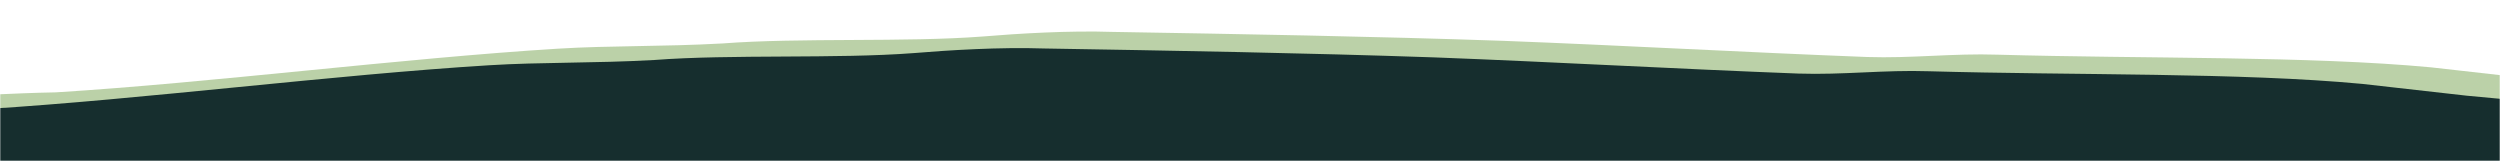
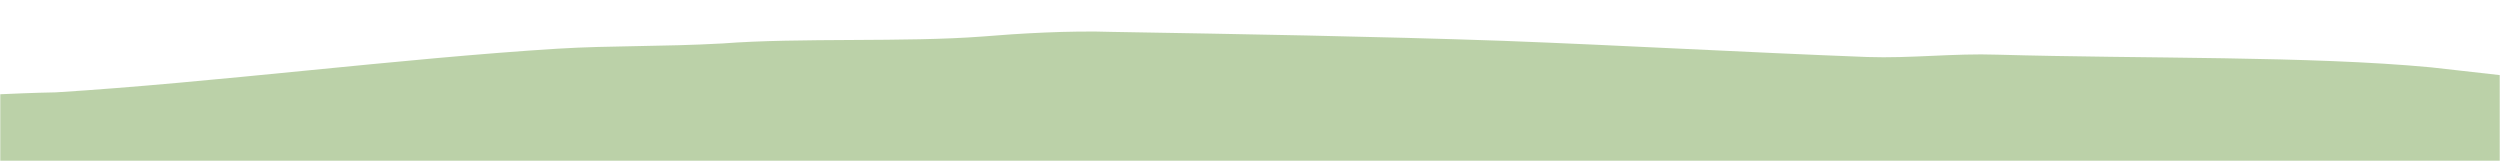
<svg xmlns="http://www.w3.org/2000/svg" width="1056" height="68" viewBox="0 0 1056 68" fill="none" preserveAspectRatio="none">
  <mask id="mask0" mask-type="alpha" maskUnits="userSpaceOnUse" x="0" y="0" width="1440" height="68">
    <path d="M1056 0H-384V68H1056V0Z" fill="#C4C4C4" />
  </mask>
  <g mask="url(#mask0)">
    <path d="M1966.02 318.843C1944.03 318.277 1943.88 309.639 1925.54 308.048C1925.54 308.048 1921.88 308.113 1921.89 309.073C1914.59 310.164 1914.68 314.964 1911.05 316.949C1903.74 318.04 1892.76 318.237 1889.12 319.263C1881.84 322.274 1874.56 324.325 1867.29 327.336C1856.32 328.493 1849.01 329.584 1838.05 330.741C1830.74 331.832 1827.1 332.858 1819.77 332.989C1805.1 331.332 1805.01 326.533 1797.6 321.865C1790.21 318.157 1779.14 313.555 1771.75 309.847C1764.34 305.179 1756.93 300.512 1749.52 295.844C1716.26 279.158 1675.69 263.563 1638.79 247.903C1631.4 244.195 1627.68 241.381 1620.29 237.673C1594.47 227.574 1568.62 215.556 1531.87 208.535C1506.15 204.195 1480.44 199.856 1454.72 195.517C1440.01 191.94 1425.3 188.363 1414.24 184.721C1381.15 177.634 1348.08 171.506 1314.99 164.419C1171.68 138.186 1008.08 205.212 817.41 193.271C788.11 192.837 758.8 192.403 729.47 191.008C656.16 187.523 575.562 186.089 498.589 182.67C476.586 181.144 454.601 180.579 432.599 179.053C395.952 177.79 352.033 179.539 311.759 180.262C209.243 182.101 110.406 184.835 33.639 192.934C-2.905 197.43 -39.449 201.927 -72.332 206.358C-108.893 209.894 -141.776 214.325 -178.337 217.861C-211.254 220.372 -247.867 221.029 -273.444 224.369C-375.753 237.727 -468.556 168.581 -552.456 187.369C-574.337 192.563 -592.558 197.691 -614.422 203.844C-639.965 209.103 -658.134 217.11 -687.338 222.435C-716.542 227.76 -745.798 230.206 -767.645 237.319C-818.576 256.476 -858.506 276.395 -905.758 296.447C-931.197 307.465 -967.707 313.881 -982.111 327.582C-1007.6 335.72 -1018.43 344.556 -1025.6 353.326C-1032.75 363.056 -1032.56 373.615 -1036.05 383.279C-1043.2 393.009 -1032.06 401.45 -1039.19 412.14C-1042.72 419.884 -1046.24 427.629 -1049.76 435.373C-1056.95 443.184 -1053.13 451.757 -1060.3 460.527C-1067.45 470.257 -1059.9 482.603 -1067.05 492.333C-1066.98 496.172 -1066.93 499.052 -1066.86 502.891C-1066.78 507.691 -1066.69 512.49 -1066.61 517.289C-1062.86 522.023 -1051.82 524.705 -1044.43 528.413C-1037 534.041 -1029.58 539.668 -1025.81 545.362C-1018.35 552.909 -1014.55 560.522 -1007.09 568.07C-1003.33 573.763 -1010.53 580.613 -1003.12 585.281C-988.255 597.497 -962.436 607.595 -947.567 619.81C-928.968 635.799 -913.875 660.492 -975.996 668.328C-986.963 669.485 -994.32 667.697 -1005.3 667.894C-1012.61 668.985 -1012.57 670.905 -1016.2 672.89C-1019.86 672.956 -1023.51 673.982 -1023.51 673.982C-1049.22 669.642 -1067.63 664.212 -1100.65 660.964C-1115.33 659.307 -1133.64 659.635 -1151.96 659.004C-1170.29 658.373 -1188.69 652.942 -1199.73 650.26C-1354.5 597.348 -1389.49 484.677 -1317.83 396.017C-1289.12 362.856 -1274.98 334.758 -1231.54 306.134C-1206.19 290.316 -1173.48 276.287 -1151.77 261.495C-1148.19 256.63 -1144.64 250.805 -1137.4 245.875C-1130.2 239.024 -1119.34 232.108 -1104.78 227.046C-1086.61 219.039 -1057.44 211.794 -1028.23 206.469C-1006.35 201.276 -977.114 197.871 -958.911 191.783C-904.319 172.56 -842.421 152.246 -773.115 136.6C-754.877 132.432 -740.336 126.41 -718.454 121.217C-674.656 112.75 -623.485 107.031 -576.008 99.457C-462.835 79.183 -552.193 56.583 -416.915 43.594C-398.643 41.346 -376.64 42.871 -354.69 41.517C-314.45 38.874 -67.929 43.532 -31.35 40.955C-13.044 40.627 5.245 39.338 23.552 39.01C89.403 34.947 169.792 24.623 235.644 20.561C257.595 19.207 279.58 19.773 305.191 18.353C338.108 15.842 382.096 17.933 415.013 15.422C429.641 14.199 451.591 12.845 469.915 13.476C524.869 14.411 579.822 15.345 634.79 17.239C686.1 19.198 737.43 22.118 788.74 24.078C807.06 24.709 825.34 22.461 843.66 23.092C905.95 24.855 975.52 23.606 1026.88 28.446C1041.56 30.102 1056.24 31.759 1070.92 33.416C1103.94 36.664 1136.94 38.953 1162.66 43.292C1184.73 48.657 1206.78 53.062 1228.85 58.427C1250.89 61.872 1283.82 60.321 1302.2 63.831C1324.25 68.237 1350 74.496 1368.41 79.926C1379.46 83.568 1383.2 87.342 1397.89 89.959C1431 98.006 1478.72 103.871 1519.13 110.827C1537.52 115.298 1555.91 119.769 1570.64 124.305C1600.07 131.458 1633.16 138.546 1666.23 144.673C1673.63 148.381 1681.02 152.089 1692.07 155.731C1714.19 163.976 1743.64 172.089 1765.76 180.333C1780.49 184.87 1806.16 186.33 1820.89 190.866C1850.35 199.939 1865.18 210.234 1883.7 221.424C1891.12 227.052 1894.9 233.705 1905.99 239.267C1920.79 247.643 1931.93 256.084 1946.75 265.42C1950.46 268.234 1965.26 276.61 1958.01 280.58C1954.38 282.566 1947.06 282.697 1939.75 283.788C1925.31 295.57 2002.48 309.547 1966.02 318.843Z" fill="#BBD1A8" />
-     <path d="M1937.02 325.843C1915.03 325.277 1914.88 316.639 1896.54 315.048C1896.54 315.048 1892.88 315.113 1892.89 316.073C1885.59 317.164 1885.68 321.964 1882.05 323.949C1874.74 325.04 1863.76 325.237 1860.12 326.263C1852.84 329.274 1845.56 331.325 1838.29 334.336C1827.32 335.493 1820.01 336.584 1809.05 337.741C1801.74 338.832 1798.1 339.858 1790.77 339.989C1776.1 338.332 1776.01 333.533 1768.6 328.865C1761.21 325.157 1750.14 320.555 1742.75 316.847C1735.34 312.179 1727.93 307.512 1720.52 302.844C1687.26 286.158 1646.69 270.563 1609.79 254.903C1602.4 251.195 1598.68 248.381 1591.29 244.673C1565.47 234.574 1539.62 222.556 1502.87 215.535C1477.15 211.195 1451.44 206.856 1425.72 202.517C1411.01 198.94 1396.3 195.363 1385.24 191.721C1352.15 184.634 1319.08 178.506 1285.99 171.419C1142.68 145.186 979.08 212.212 788.41 200.271C759.11 199.837 729.8 199.403 700.47 198.008C627.16 194.523 546.562 193.089 469.589 189.67C447.586 188.144 425.602 187.579 403.599 186.053C366.952 184.79 323.033 186.539 282.759 187.262C180.243 189.101 81.406 191.835 4.639 199.934C-31.905 204.43 -68.449 208.927 -101.332 213.358C-137.893 216.894 -170.776 221.325 -207.337 224.861C-240.254 227.372 -276.867 228.029 -302.444 231.369C-404.753 244.727 -497.556 175.581 -581.456 194.369C-603.337 199.563 -621.558 204.691 -643.422 210.844C-668.965 216.103 -687.134 224.11 -716.338 229.435C-745.542 234.76 -774.798 237.206 -796.645 244.319C-847.576 263.476 -887.506 283.395 -934.758 303.447C-960.197 314.465 -996.707 320.881 -1011.11 334.582C-1036.6 342.72 -1047.43 351.556 -1054.6 360.326C-1061.75 370.056 -1061.56 380.615 -1065.05 390.279C-1072.2 400.009 -1061.06 408.45 -1068.19 419.14C-1071.72 426.884 -1075.24 434.629 -1078.76 442.373C-1085.95 450.184 -1082.13 458.757 -1089.3 467.527C-1096.45 477.257 -1088.9 489.603 -1096.05 499.333C-1095.98 503.172 -1095.93 506.052 -1095.86 509.891C-1095.78 514.691 -1095.69 519.49 -1095.61 524.289C-1091.86 529.023 -1080.82 531.705 -1073.43 535.413C-1066 541.041 -1058.58 546.668 -1054.81 552.362C-1047.35 559.909 -1043.55 567.522 -1036.09 575.07C-1032.33 580.763 -1039.53 587.613 -1032.12 592.281C-1017.25 604.497 -991.436 614.595 -976.567 626.81C-957.968 642.799 -942.875 667.492 -1005 675.328C-1015.96 676.485 -1023.32 674.697 -1034.3 674.894C-1041.61 675.985 -1041.57 677.905 -1045.2 679.89C-1048.86 679.956 -1052.51 680.982 -1052.51 680.982C-1078.22 676.642 -1096.63 671.212 -1129.65 667.964C-1144.33 666.307 -1162.64 666.635 -1180.96 666.004C-1199.29 665.373 -1217.69 659.942 -1228.73 657.26C-1383.5 604.348 -1418.49 491.677 -1346.83 403.017C-1318.12 369.856 -1303.98 341.758 -1260.54 313.134C-1235.19 297.316 -1202.48 283.287 -1180.77 268.495C-1177.19 263.63 -1173.64 257.805 -1166.4 252.875C-1159.2 246.024 -1148.34 239.108 -1133.78 234.046C-1115.61 226.039 -1086.44 218.794 -1057.23 213.469C-1035.35 208.276 -1006.11 204.871 -987.911 198.783C-933.319 179.56 -871.421 159.246 -802.115 143.6C-783.877 139.432 -769.336 133.41 -747.454 128.217C-703.656 119.75 -652.485 114.031 -605.008 106.458C-491.836 86.183 -581.193 63.583 -445.915 50.594C-427.643 48.346 -405.64 49.871 -383.69 48.517C-343.45 45.874 -96.929 50.532 -60.35 47.955C-42.044 47.627 -23.755 46.338 -5.448 46.01C60.403 41.947 140.792 31.623 206.644 27.561C228.595 26.207 250.579 26.773 276.191 25.353C309.108 22.842 353.096 24.933 386.013 22.422C400.641 21.199 422.591 19.845 440.915 20.477C495.869 21.411 550.822 22.345 605.793 24.239C657.1 26.198 708.43 29.118 759.74 31.078C778.06 31.709 796.34 29.461 814.66 30.092C876.95 31.855 946.52 30.606 997.88 35.446C1012.56 37.102 1027.24 38.759 1041.92 40.416C1074.94 43.664 1107.94 45.953 1133.66 50.292C1155.73 55.657 1177.78 60.062 1199.85 65.427C1221.89 68.872 1254.82 67.321 1273.2 70.832C1295.25 75.237 1321 81.496 1339.41 86.926C1350.46 90.568 1354.2 94.342 1368.89 96.959C1402 105.006 1449.72 110.871 1490.13 117.827C1508.52 122.298 1526.91 126.769 1541.64 131.305C1571.07 138.458 1604.16 145.546 1637.23 151.673C1644.63 155.381 1652.02 159.089 1663.07 162.731C1685.19 170.976 1714.64 179.089 1736.76 187.333C1751.49 191.87 1777.16 193.33 1791.89 197.866C1821.35 206.939 1836.18 217.234 1854.7 228.424C1862.12 234.052 1865.9 240.705 1876.99 246.267C1891.79 254.643 1902.93 263.084 1917.75 272.42C1921.46 275.234 1936.26 283.61 1929.01 287.58C1925.38 289.566 1918.06 289.697 1910.75 290.788C1896.31 302.57 1973.48 316.547 1937.02 325.843Z" fill="#162E2E" />
  </g>
</svg>